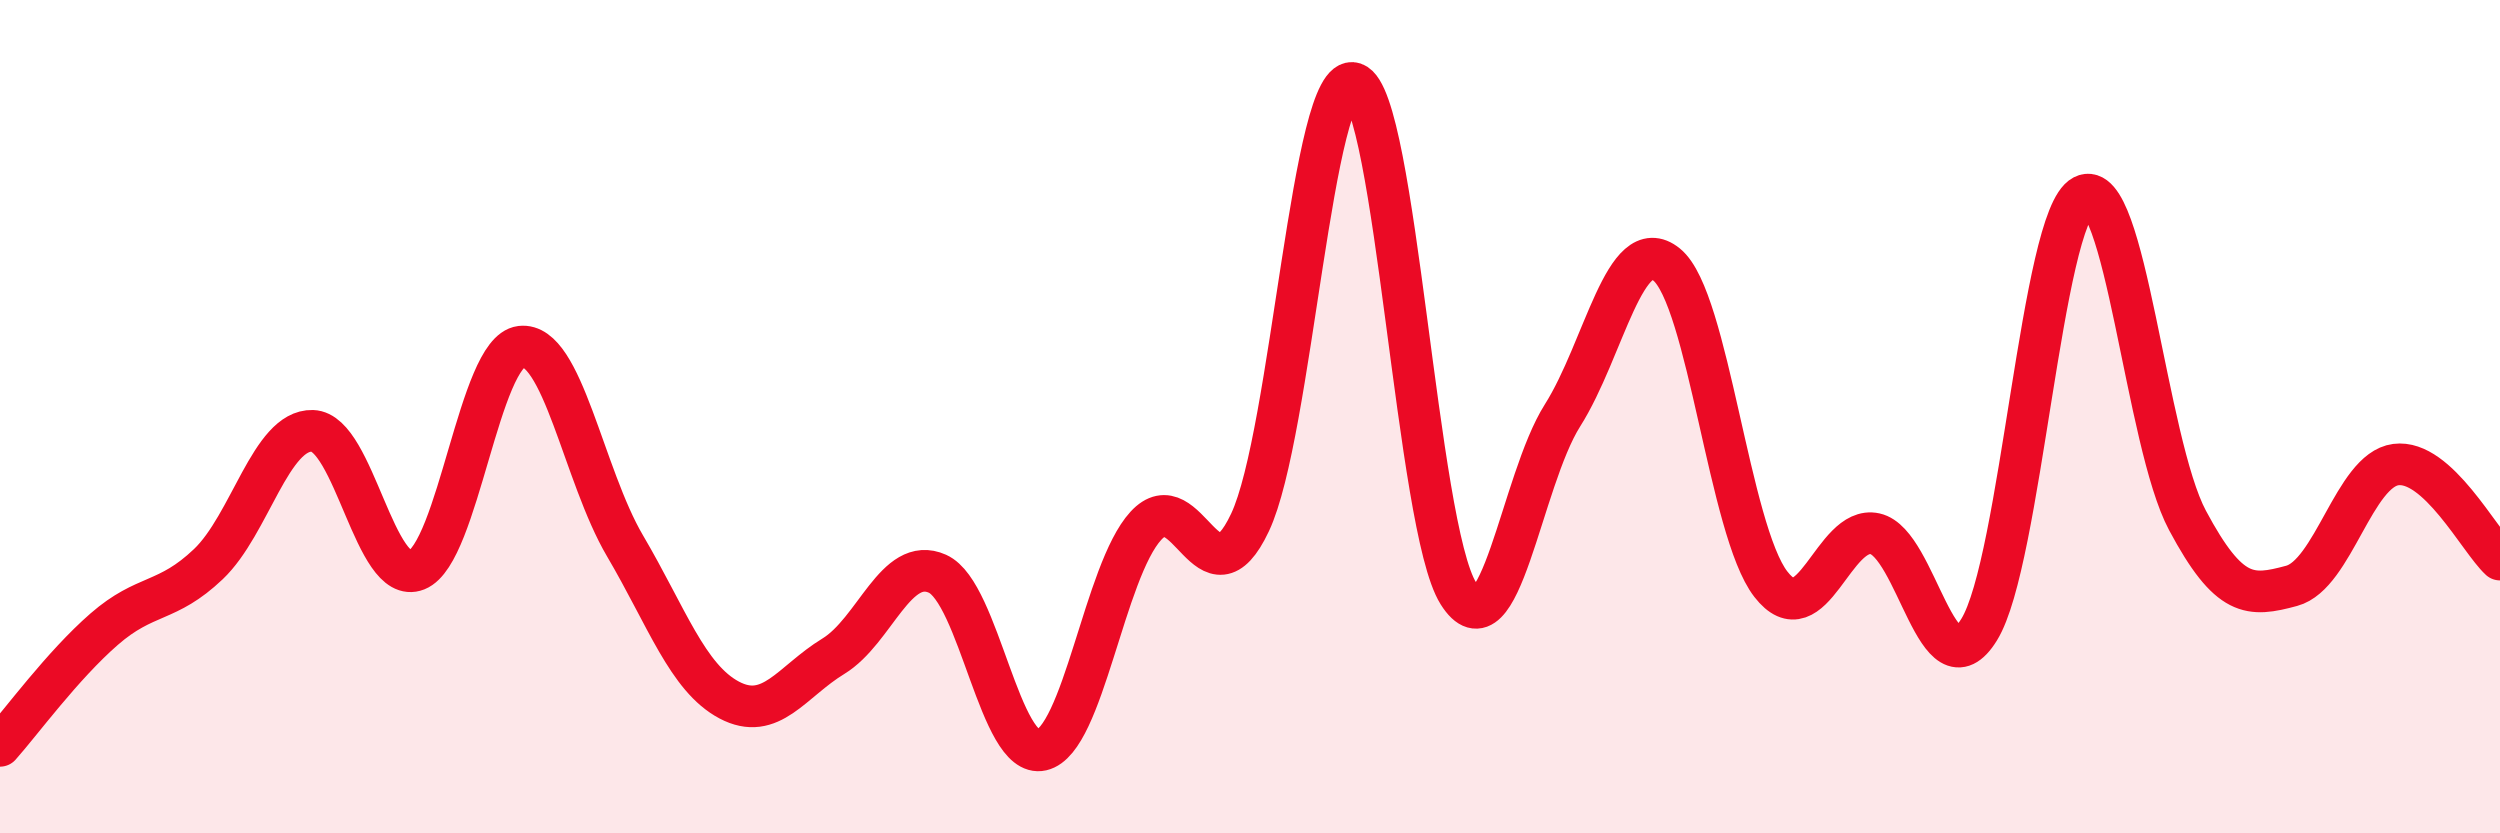
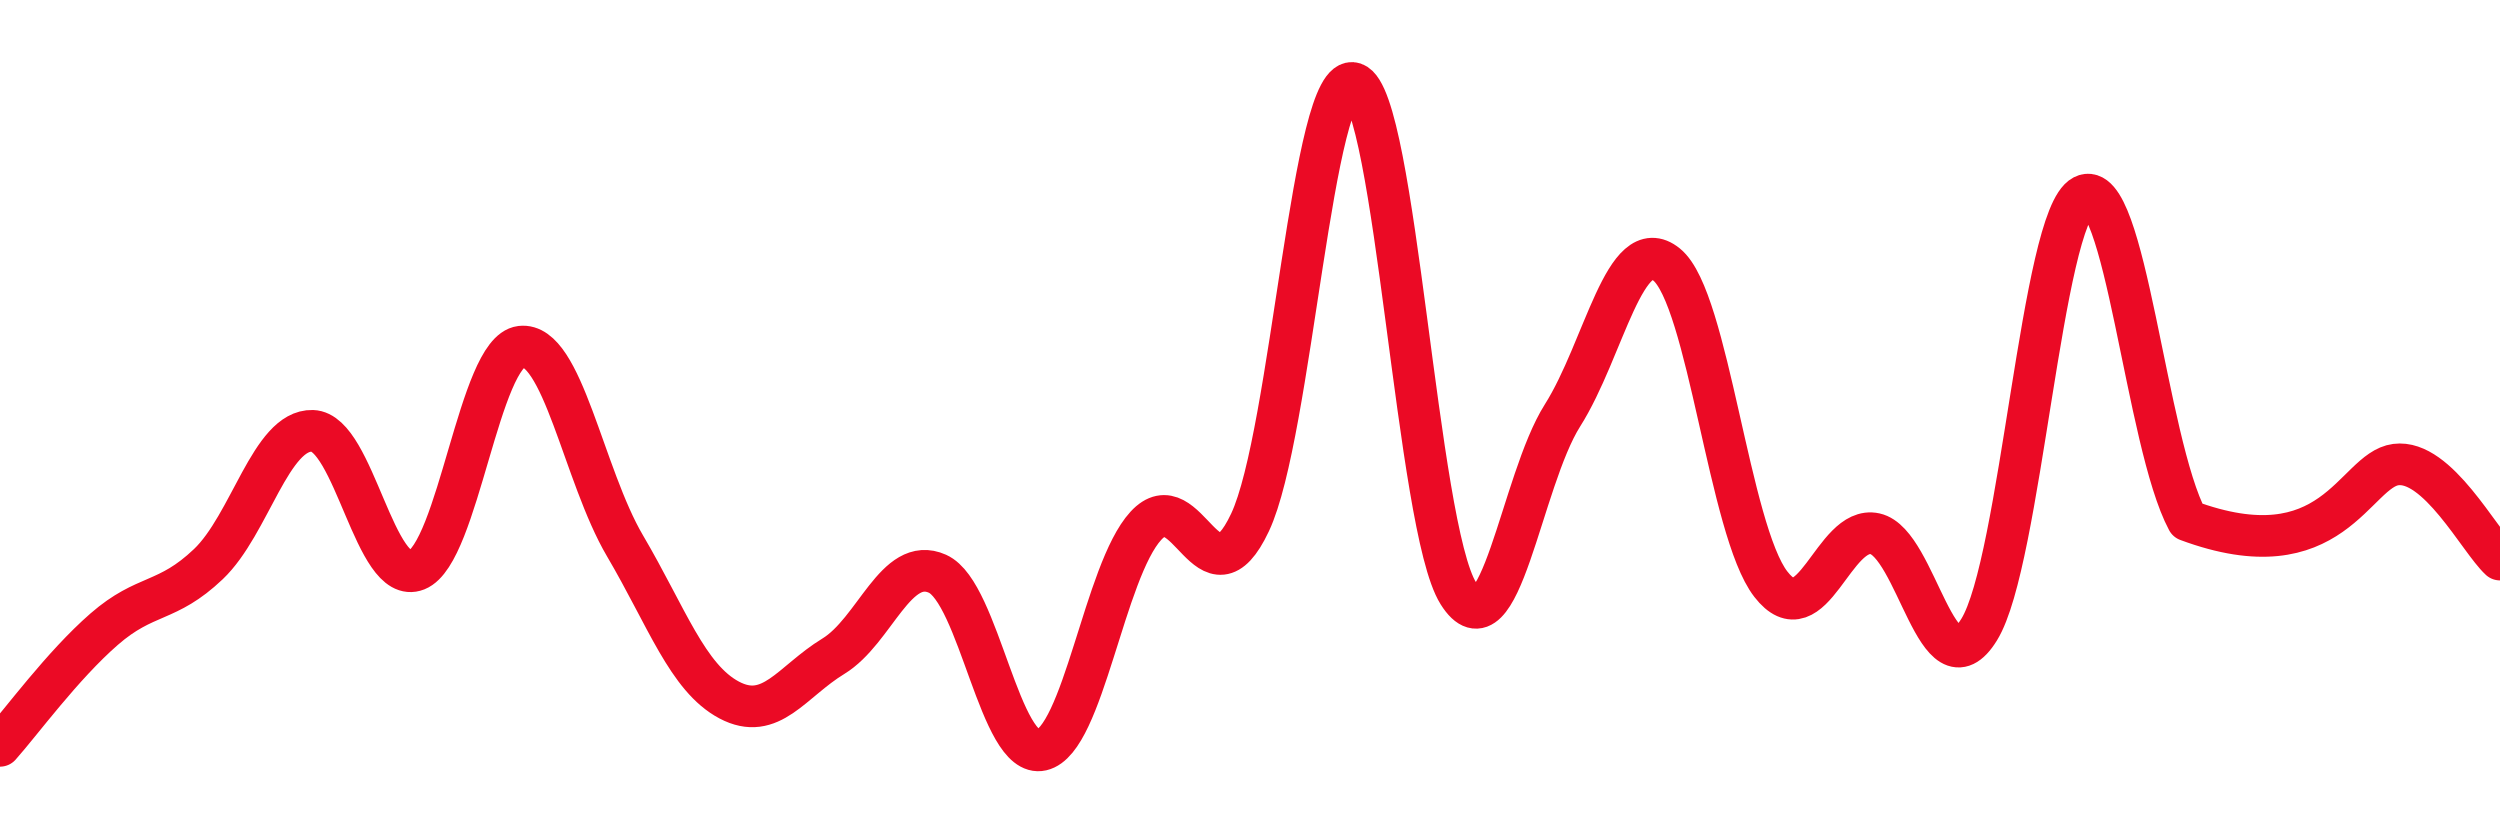
<svg xmlns="http://www.w3.org/2000/svg" width="60" height="20" viewBox="0 0 60 20">
-   <path d="M 0,17.9 C 0.5,17.34 1.5,15.97 2.5,15.1 C 3.5,14.23 4,14.49 5,13.54 C 6,12.59 6.5,10.31 7.5,10.34 C 8.5,10.37 9,14.08 10,13.68 C 11,13.28 11.5,8.44 12.5,8.32 C 13.5,8.2 14,11.4 15,13.1 C 16,14.8 16.5,16.27 17.5,16.8 C 18.5,17.33 19,16.36 20,15.75 C 21,15.14 21.5,13.32 22.5,13.77 C 23.5,14.22 24,18.23 25,18 C 26,17.77 26.5,13.71 27.5,12.62 C 28.5,11.53 29,14.66 30,12.54 C 31,10.42 31.5,1.66 32.5,2 C 33.5,2.34 34,12.65 35,14.24 C 36,15.83 36.5,11.55 37.5,9.97 C 38.5,8.39 39,5.54 40,6.35 C 41,7.16 41.5,12.73 42.5,14.02 C 43.5,15.31 44,12.59 45,12.81 C 46,13.03 46.5,16.73 47.5,15.11 C 48.5,13.49 49,5.22 50,4.7 C 51,4.18 51.5,10.62 52.5,12.49 C 53.5,14.36 54,14.33 55,14.06 C 56,13.79 56.5,11.28 57.5,11.15 C 58.5,11.02 59.5,12.97 60,13.43L60 20L0 20Z" fill="#EB0A25" opacity="0.1" stroke-linecap="round" stroke-linejoin="round" />
-   <path d="M 0,17.9 C 0.5,17.34 1.5,15.97 2.5,15.1 C 3.5,14.23 4,14.49 5,13.54 C 6,12.59 6.5,10.31 7.5,10.34 C 8.5,10.37 9,14.08 10,13.68 C 11,13.28 11.5,8.44 12.5,8.32 C 13.5,8.2 14,11.4 15,13.1 C 16,14.8 16.5,16.27 17.5,16.8 C 18.5,17.33 19,16.36 20,15.75 C 21,15.14 21.5,13.32 22.5,13.77 C 23.5,14.22 24,18.23 25,18 C 26,17.77 26.5,13.71 27.5,12.62 C 28.5,11.53 29,14.66 30,12.54 C 31,10.42 31.5,1.66 32.5,2 C 33.5,2.34 34,12.65 35,14.24 C 36,15.83 36.5,11.55 37.5,9.97 C 38.5,8.39 39,5.54 40,6.35 C 41,7.16 41.5,12.73 42.5,14.02 C 43.5,15.31 44,12.59 45,12.81 C 46,13.03 46.5,16.73 47.5,15.11 C 48.5,13.49 49,5.22 50,4.7 C 51,4.18 51.5,10.62 52.5,12.49 C 53.5,14.36 54,14.33 55,14.06 C 56,13.79 56.5,11.28 57.5,11.15 C 58.5,11.02 59.5,12.97 60,13.43" stroke="#EB0A25" stroke-width="1" fill="none" stroke-linecap="round" stroke-linejoin="round" />
+   <path d="M 0,17.9 C 0.5,17.34 1.5,15.97 2.5,15.1 C 3.5,14.23 4,14.49 5,13.54 C 6,12.59 6.5,10.31 7.5,10.34 C 8.5,10.37 9,14.08 10,13.68 C 11,13.28 11.5,8.44 12.5,8.32 C 13.5,8.2 14,11.4 15,13.1 C 16,14.8 16.5,16.27 17.5,16.8 C 18.5,17.33 19,16.36 20,15.75 C 21,15.14 21.5,13.32 22.5,13.77 C 23.5,14.22 24,18.23 25,18 C 26,17.77 26.5,13.71 27.5,12.62 C 28.5,11.53 29,14.66 30,12.54 C 31,10.42 31.5,1.66 32.5,2 C 33.5,2.34 34,12.65 35,14.24 C 36,15.83 36.5,11.55 37.5,9.97 C 38.5,8.39 39,5.54 40,6.35 C 41,7.16 41.5,12.73 42.5,14.02 C 43.5,15.31 44,12.59 45,12.81 C 46,13.03 46.5,16.73 47.5,15.11 C 48.5,13.49 49,5.22 50,4.7 C 51,4.18 51.5,10.62 52.5,12.49 C 56,13.79 56.5,11.28 57.5,11.15 C 58.5,11.02 59.5,12.97 60,13.43" stroke="#EB0A25" stroke-width="1" fill="none" stroke-linecap="round" stroke-linejoin="round" />
</svg>